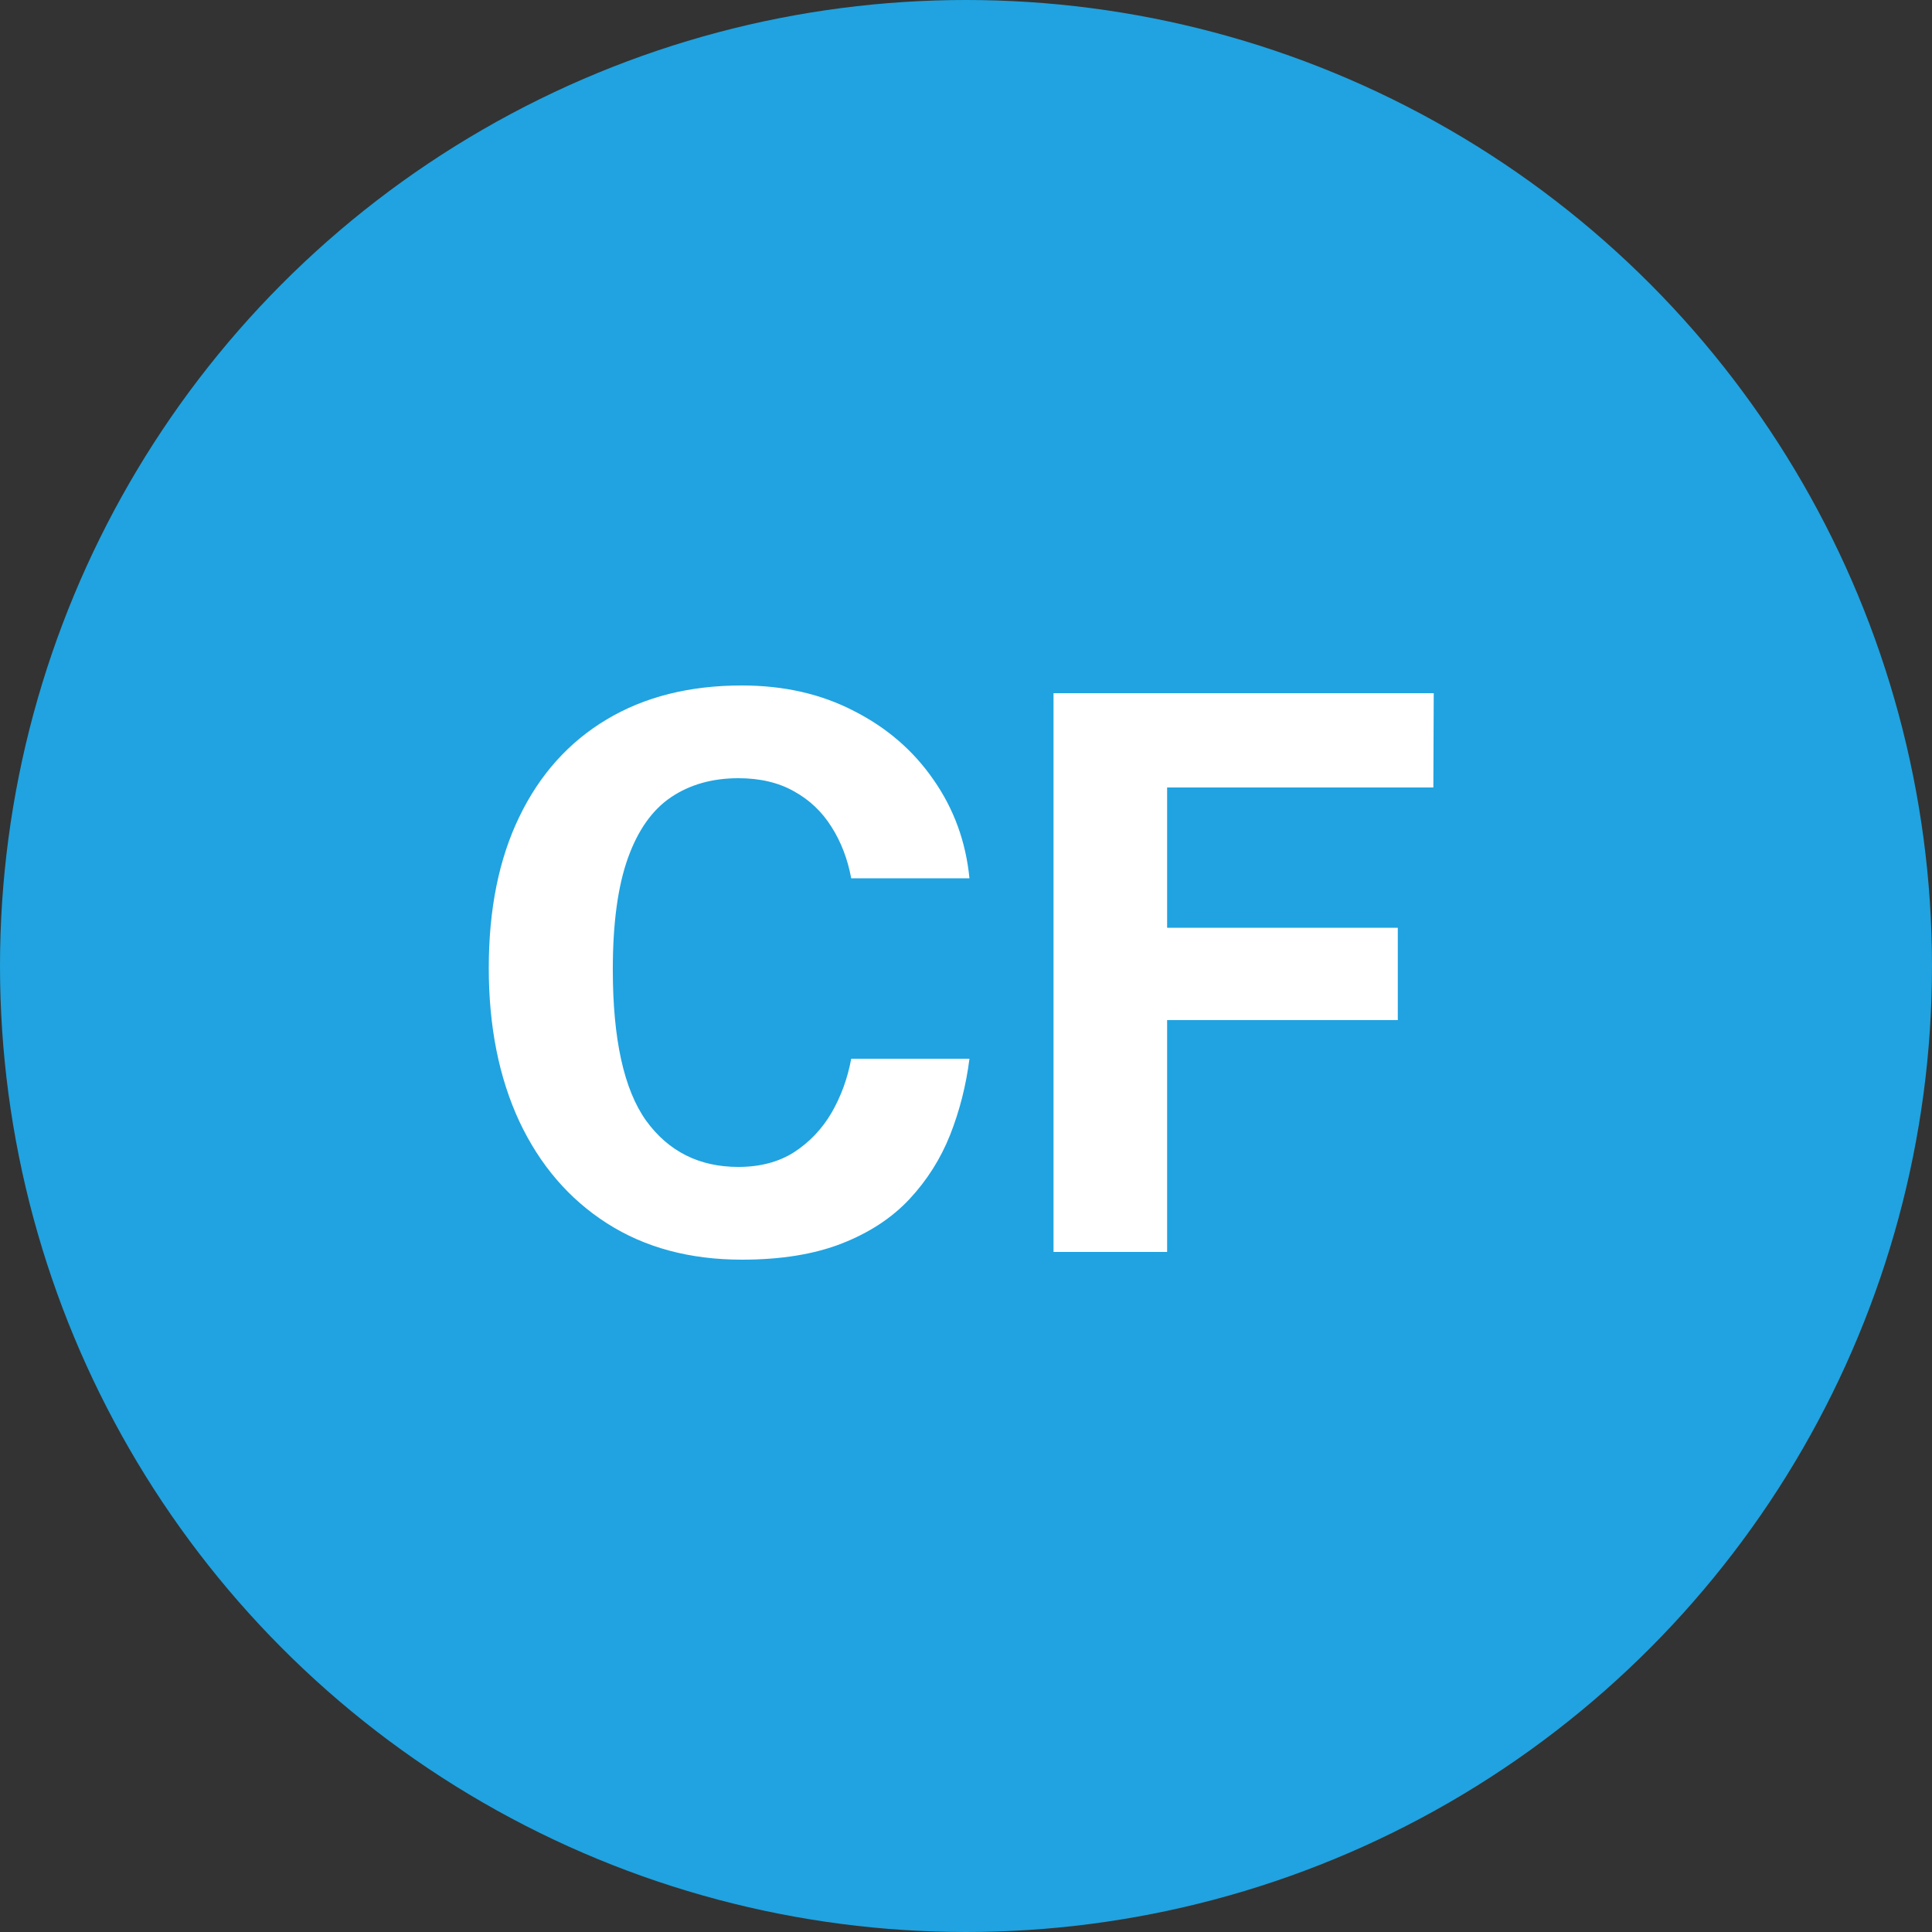
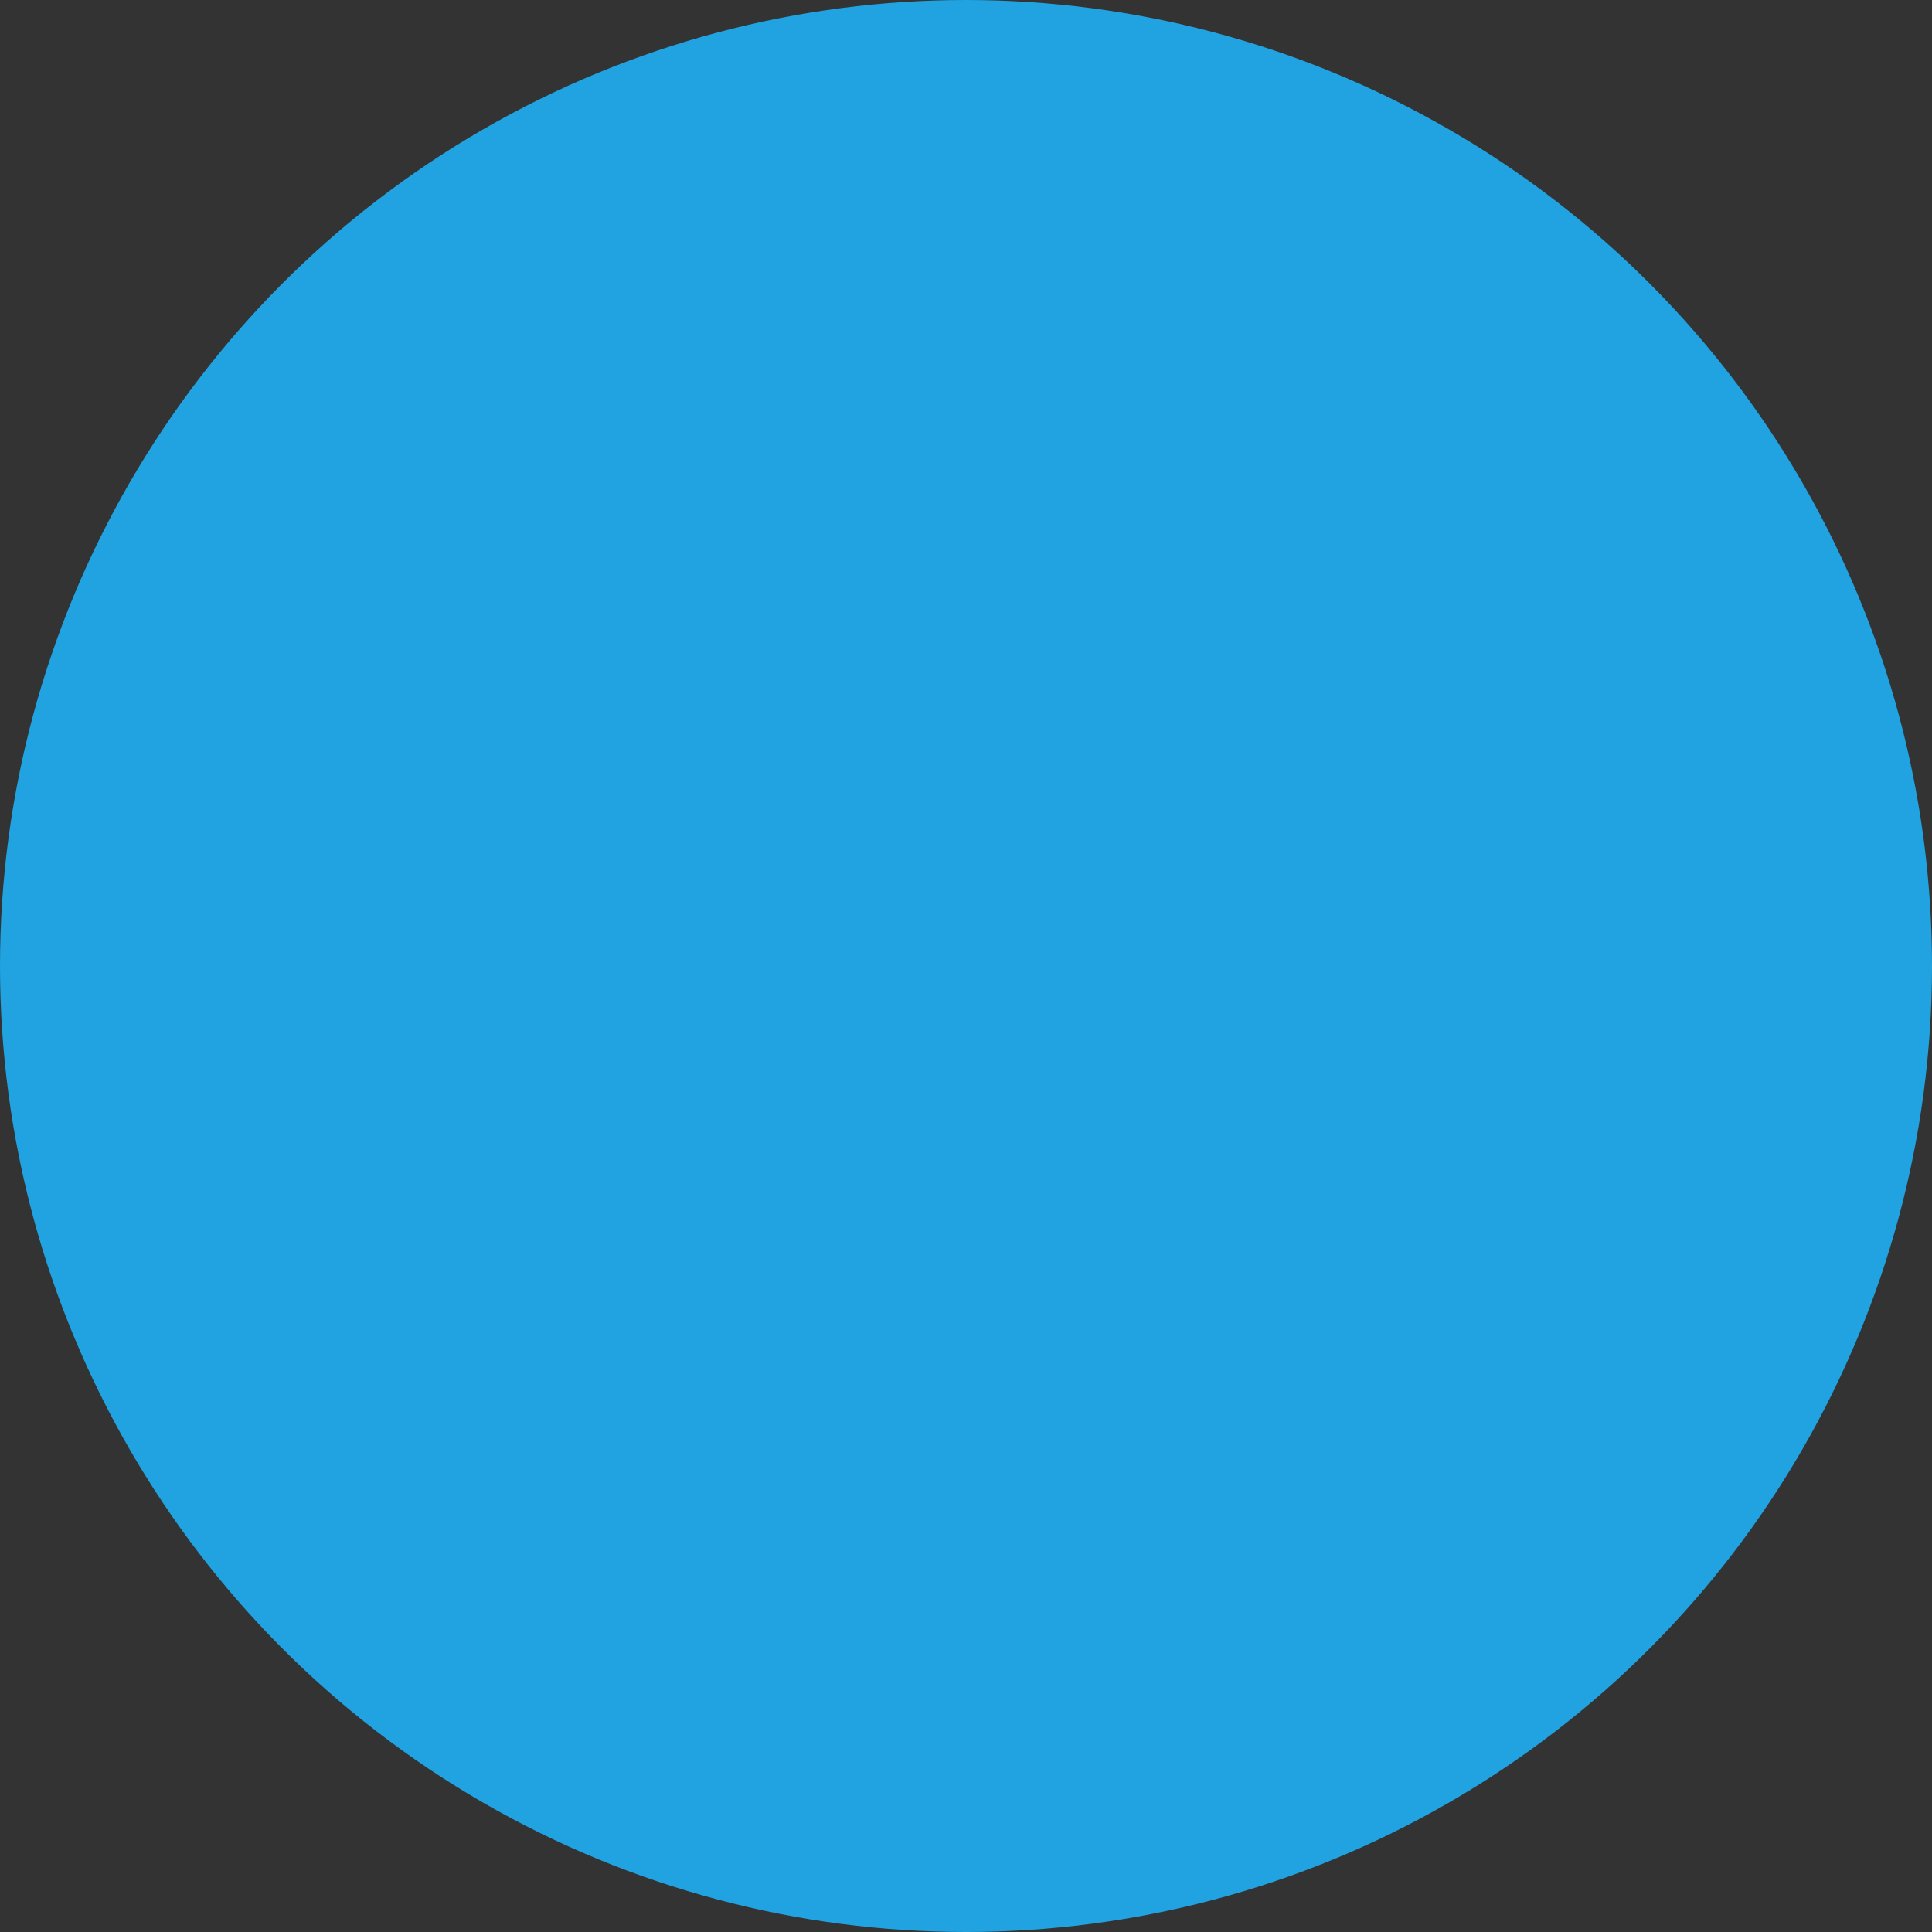
<svg xmlns="http://www.w3.org/2000/svg" width="250" height="250" viewBox="0 0 250 250" fill="none">
  <rect x="0" y="0" width="250" height="250" fill="#333333" stroke="none" />
  <circle cx="125" cy="125" r="125" fill="#20A3E0" />
-   <path d="M95.997 88.7C101.431 88.7 106.264 89.8 110.497 92C114.764 94.167 118.197 97.133 120.797 100.9C123.431 104.667 124.981 108.917 125.447 113.65H110.147C109.681 111.15 108.831 108.933 107.597 107C106.364 105.033 104.747 103.5 102.747 102.4C100.747 101.267 98.347 100.7 95.547 100.7C92.181 100.7 89.281 101.517 86.847 103.15C84.414 104.783 82.547 107.417 81.247 111.05C79.947 114.683 79.297 119.483 79.297 125.45C79.297 134.45 80.731 140.967 83.597 145C86.497 149 90.481 151 95.547 151C98.347 151 100.747 150.367 102.747 149.1C104.747 147.8 106.364 146.1 107.597 144C108.831 141.867 109.681 139.533 110.147 137H125.447C125.014 140.433 124.181 143.717 122.947 146.85C121.714 149.95 119.964 152.717 117.697 155.15C115.431 157.583 112.514 159.5 108.947 160.9C105.381 162.3 101.064 163 95.997 163C89.264 163 83.447 161.433 78.547 158.3C73.647 155.167 69.864 150.767 67.197 145.1C64.564 139.433 63.247 132.817 63.247 125.25C63.247 117.65 64.564 111.133 67.197 105.7C69.831 100.233 73.597 96.033 78.497 93.1C83.397 90.167 89.231 88.7 95.997 88.7ZM136.325 89.7H185.525L185.475 101.9H151.025V120.05H180.875V132H151.025V162H136.325V89.7Z" fill="white" />
</svg>